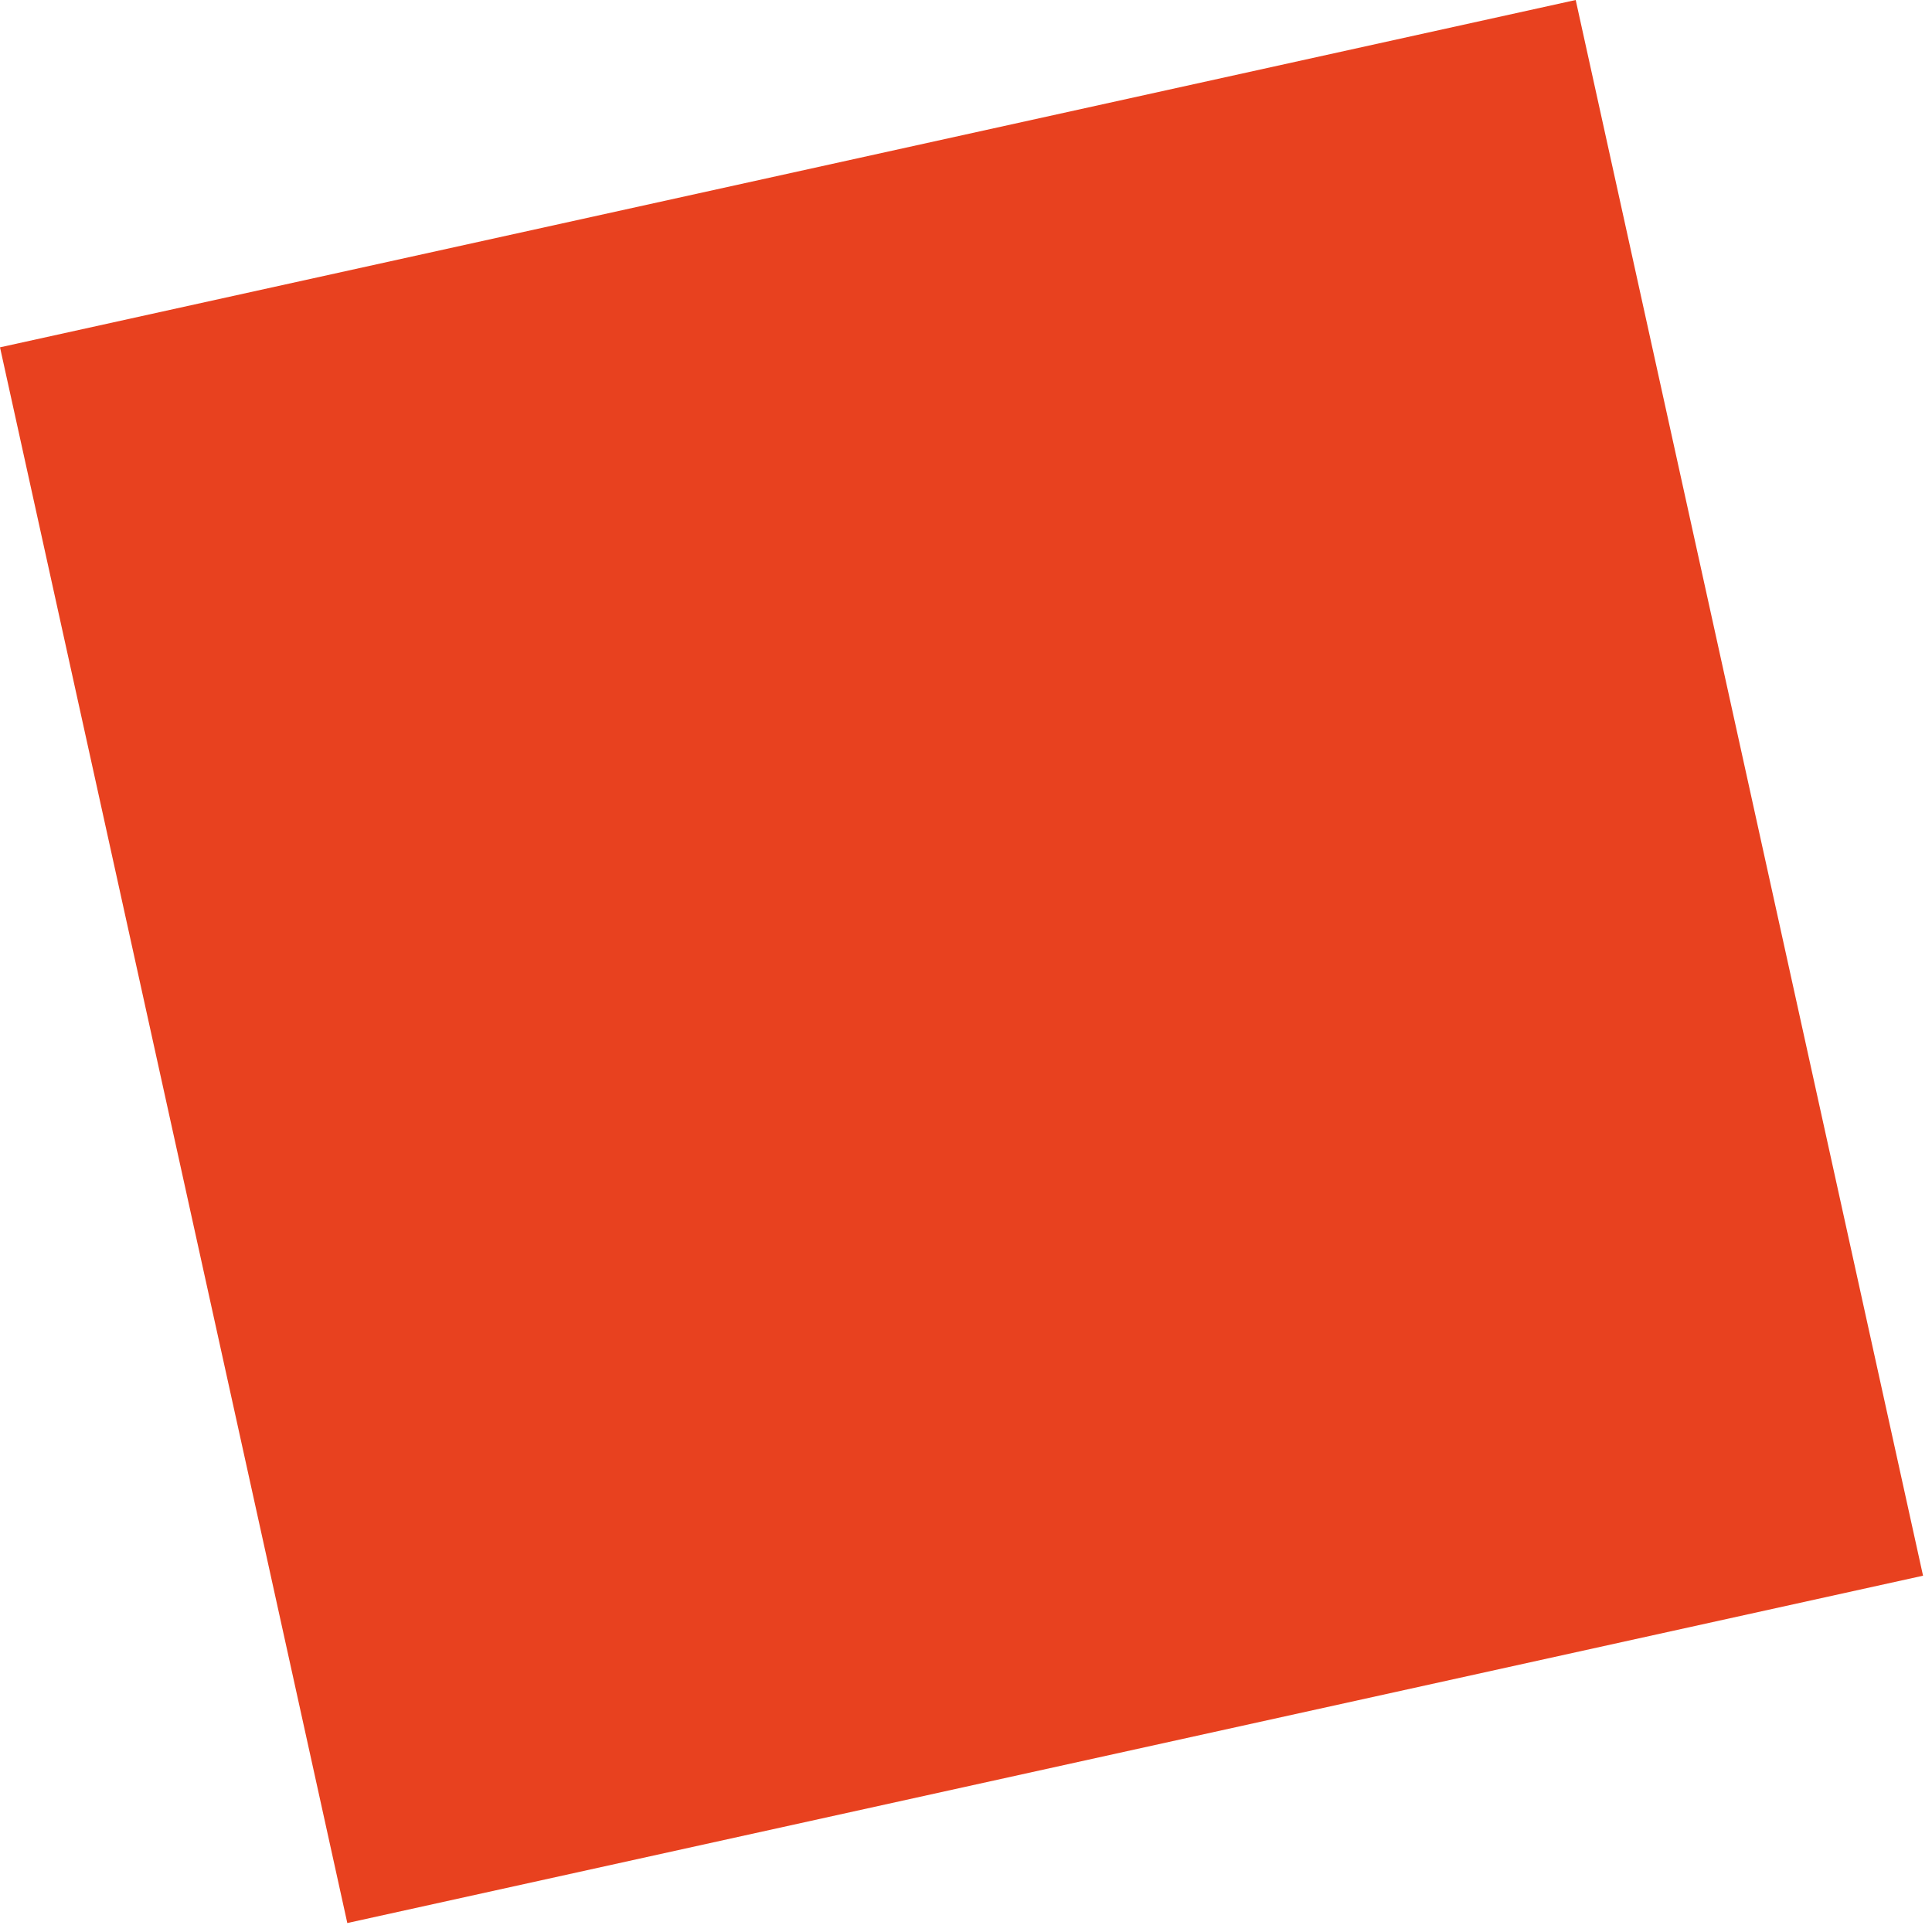
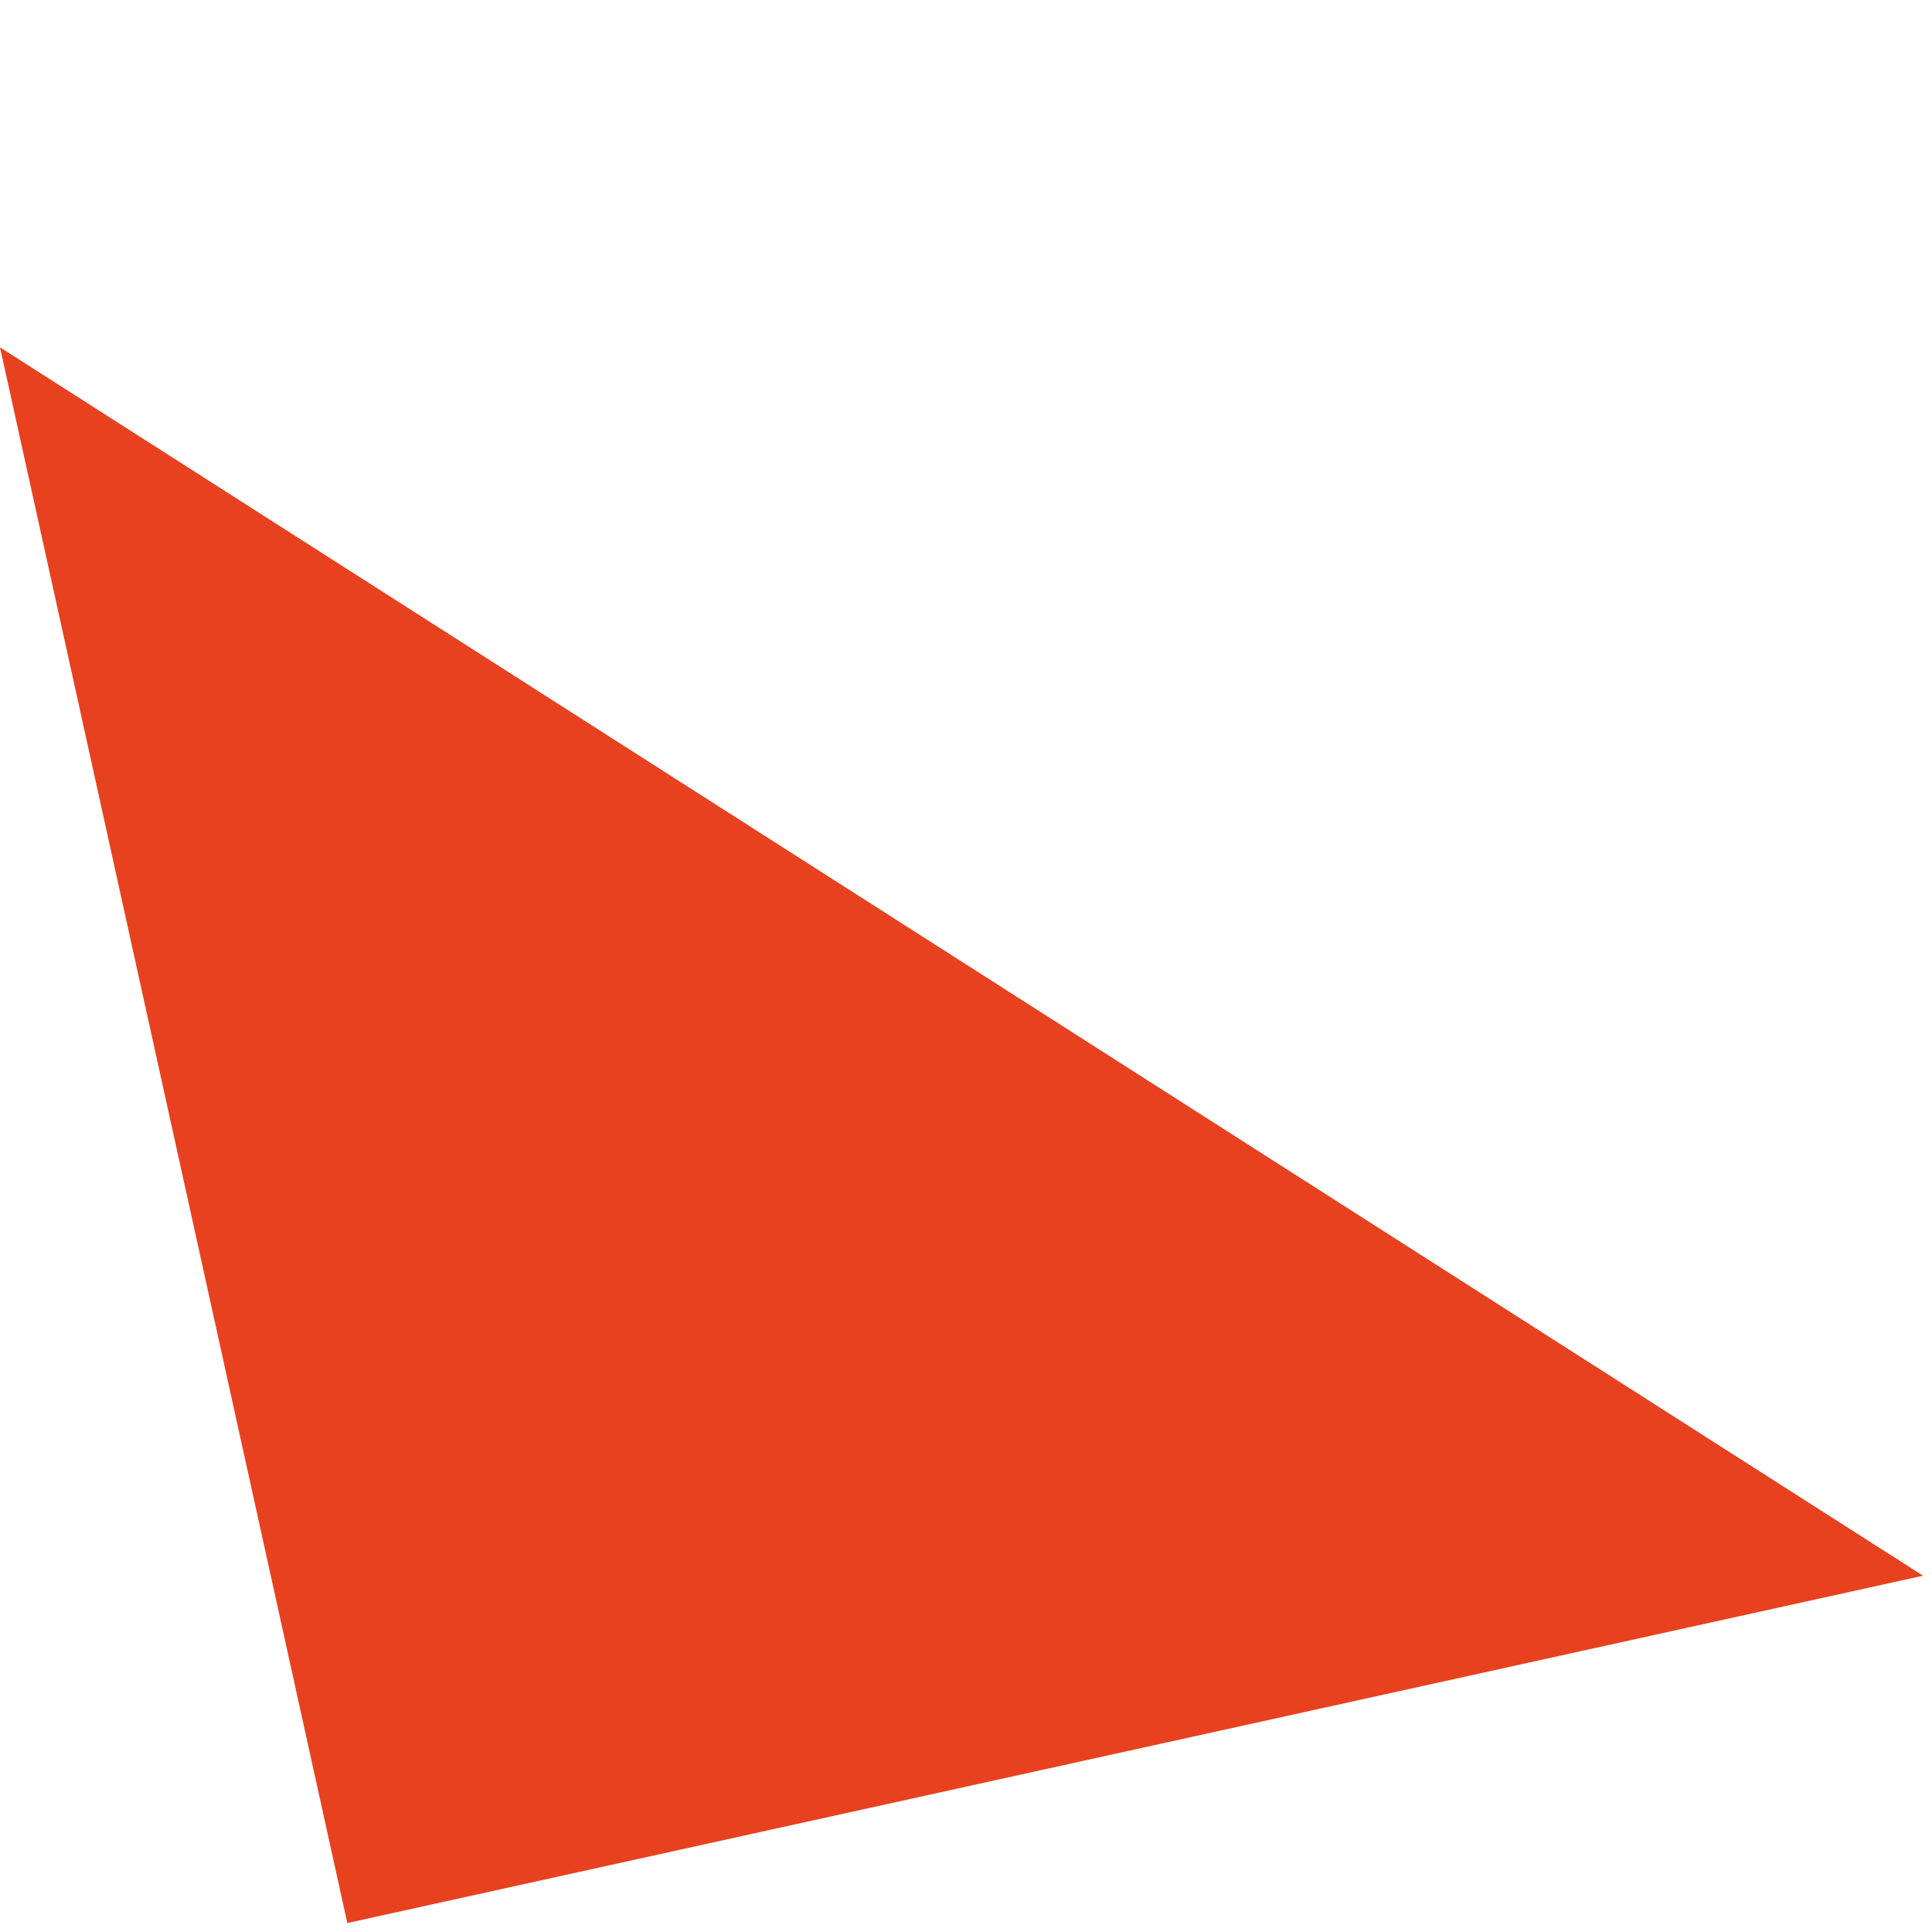
<svg xmlns="http://www.w3.org/2000/svg" width="91" height="91" viewBox="0 0 91 91" fill="none">
-   <path d="M16.359 90.578L90.578 74.218L74.218 5.126e-06L-0 16.36L16.359 90.578Z" fill="#E8411F" />
+   <path d="M16.359 90.578L90.578 74.218L-0 16.36L16.359 90.578Z" fill="#E8411F" />
</svg>